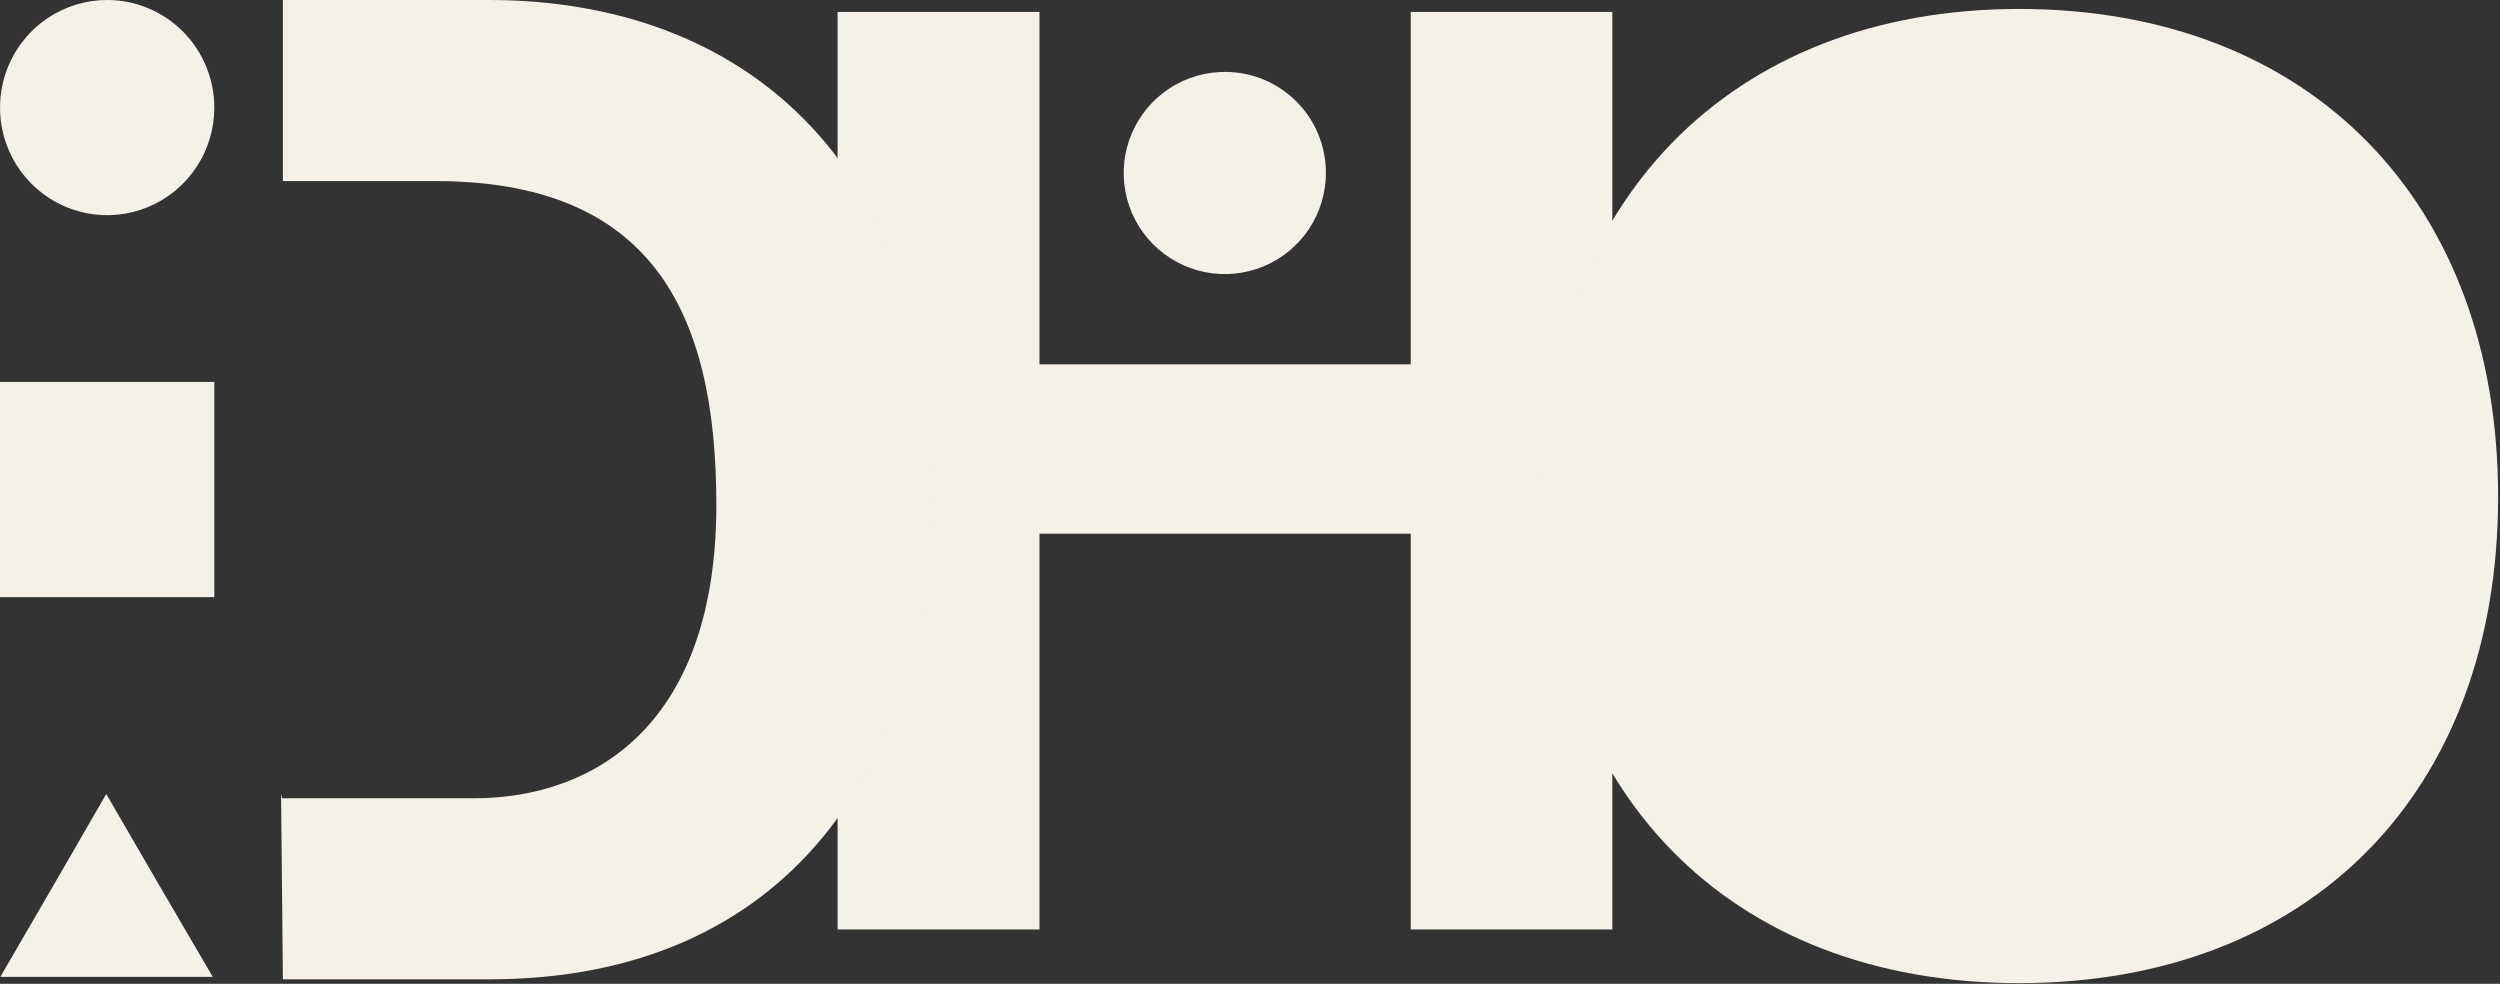
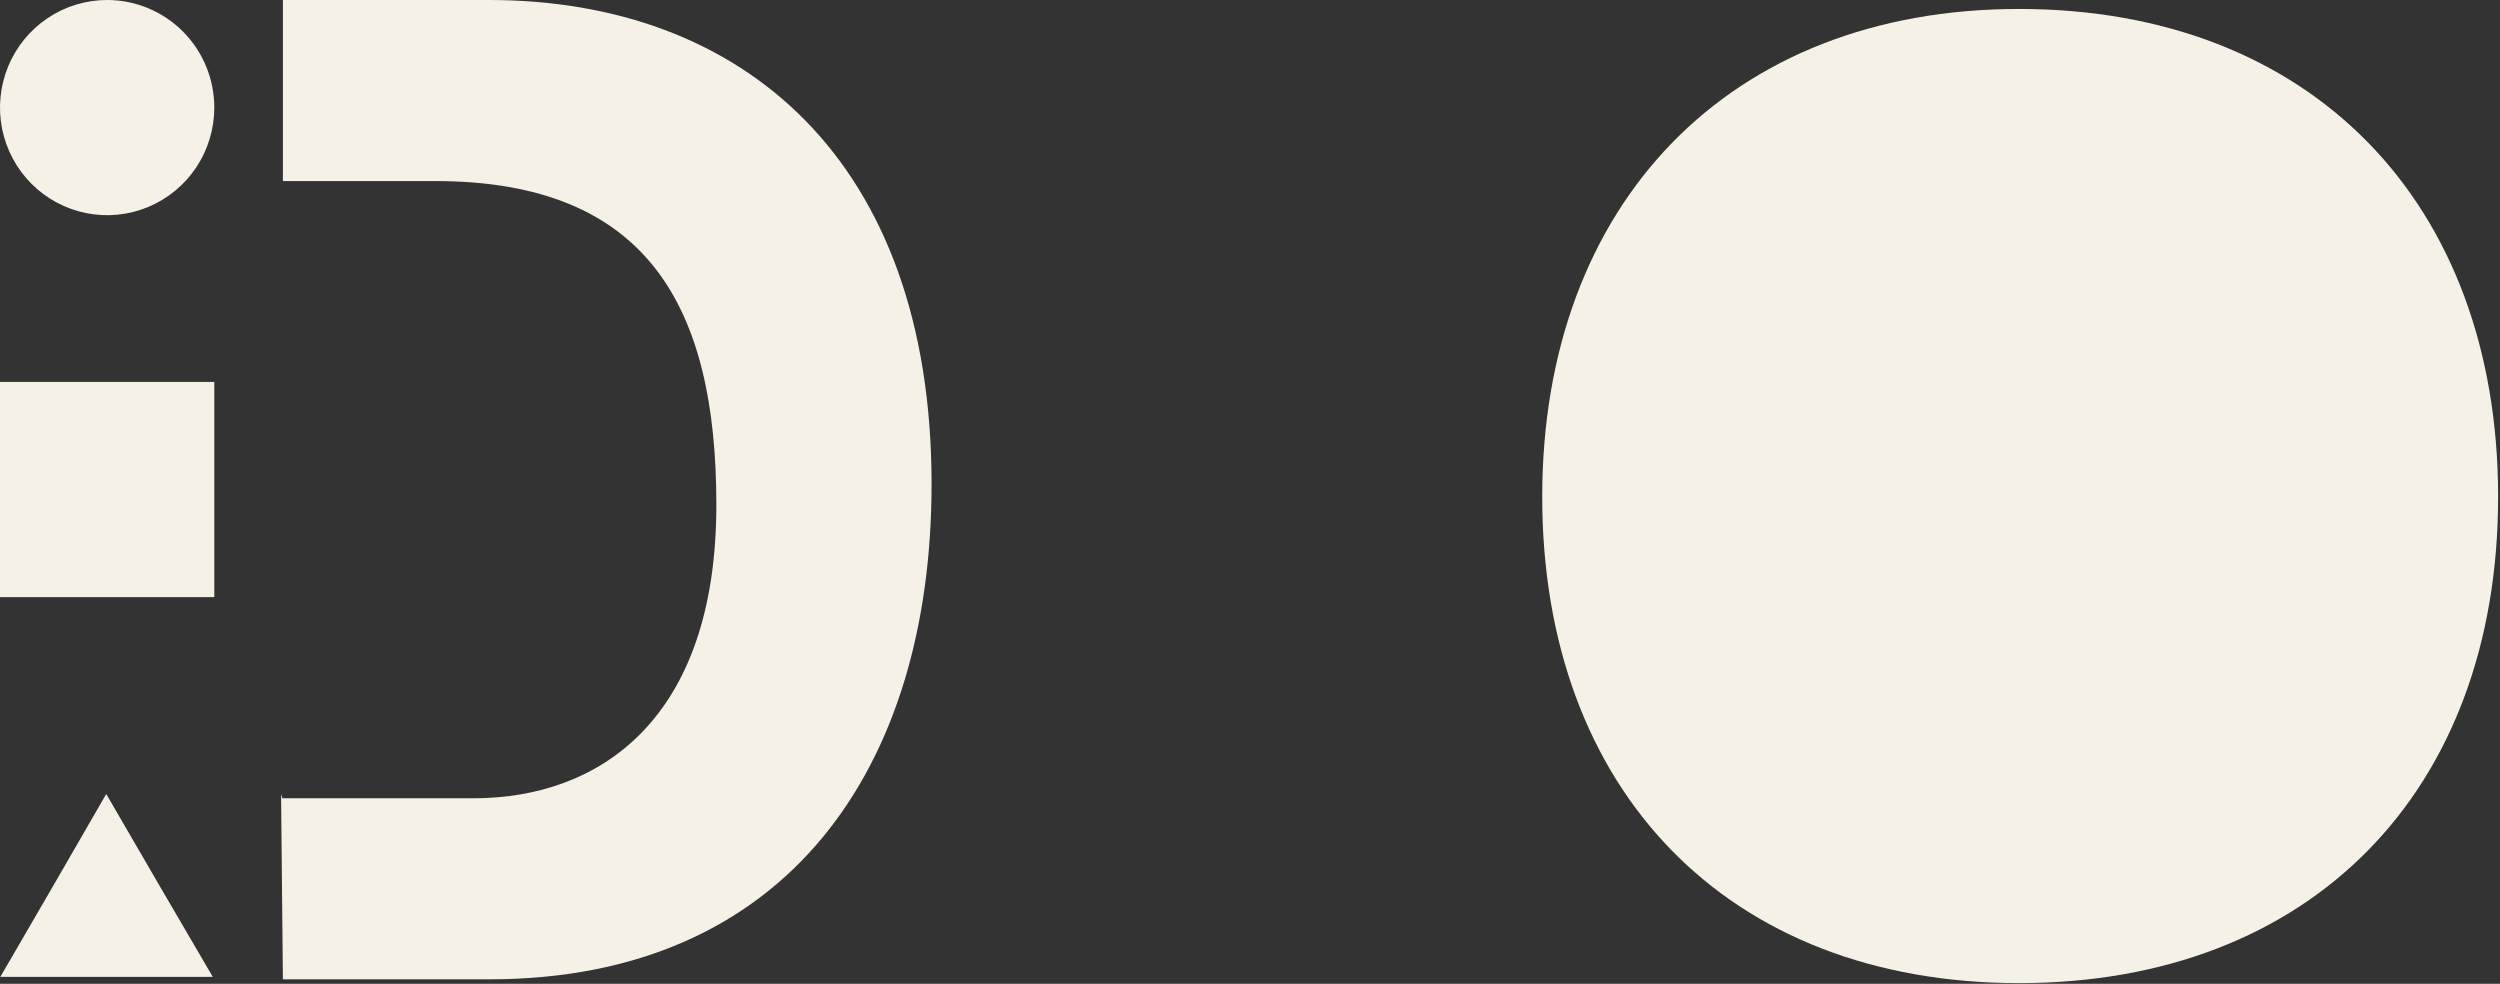
<svg xmlns="http://www.w3.org/2000/svg" width="1113" height="438" viewBox="0 0 1113 438" fill="none">
  <rect x="0" y="0" width="1113" height="438" fill="#333333" stroke="none" />
-   <path d="M372.893 5.317H462.777V162.203H628.054V5.317H717.812V413.804H628.054V237.594H462.777V413.804H372.893V5.317Z" fill="#F5F1E6" />
-   <path d="M590.285 76.897C590.309 85.836 587.671 94.58 582.706 102.013C577.742 109.447 570.676 115.234 562.41 118.636C554.144 122.039 545.052 122.902 536.293 121.117C527.534 119.333 519.505 114.98 513.229 108.614C506.954 102.248 502.716 94.158 501.056 85.374C499.396 76.591 500.39 67.512 503.91 59.295C507.43 51.079 513.317 44.096 520.82 39.238C528.324 34.38 537.104 31.867 546.042 32.018C557.834 32.185 569.087 36.987 577.366 45.386C585.646 53.784 590.287 65.104 590.285 76.897Z" fill="#F5F1E6" />
  <path d="M95.406 47.902C95.406 57.376 92.608 66.637 87.367 74.514C82.125 82.392 74.675 88.531 65.958 92.157C57.242 95.783 47.65 96.731 38.397 94.883C29.143 93.035 20.643 88.472 13.972 81.773C7.301 75.074 2.757 66.539 0.917 57.247C-0.924 47.955 0.021 38.323 3.631 29.57C7.242 20.818 13.356 13.336 21.201 8.073C29.045 2.809 38.268 0 47.703 0C60.355 0 72.488 5.047 81.434 14.03C90.38 23.013 95.406 35.197 95.406 47.902ZM95.406 265.834H1.58851e-05V170.031H95.406V265.834ZM47.298 353.496L70.946 394.205L94.73 434.915H0.135L23.784 394.205L47.298 353.496ZM125.676 355.395H210.812C266.083 355.395 318.921 321.199 318.921 224.717C318.921 136.784 288.515 80.605 193.65 80.605H125.947V0H217.704C330.137 0 414.732 70.835 414.732 215.49C414.732 341.961 350.272 436.001 217.704 436.001H125.947L125.136 353.496" fill="#F5F1E6" />
  <path d="M898.849 3.988C1028.67 3.988 1112.16 89.949 1112.16 221.19C1112.16 352.431 1028.67 437.684 898.849 437.684C769.023 437.684 686.6 351.723 686.6 221.19C686.6 90.657 769.907 3.988 898.849 3.988Z" fill="#F5F1E6" />
</svg>